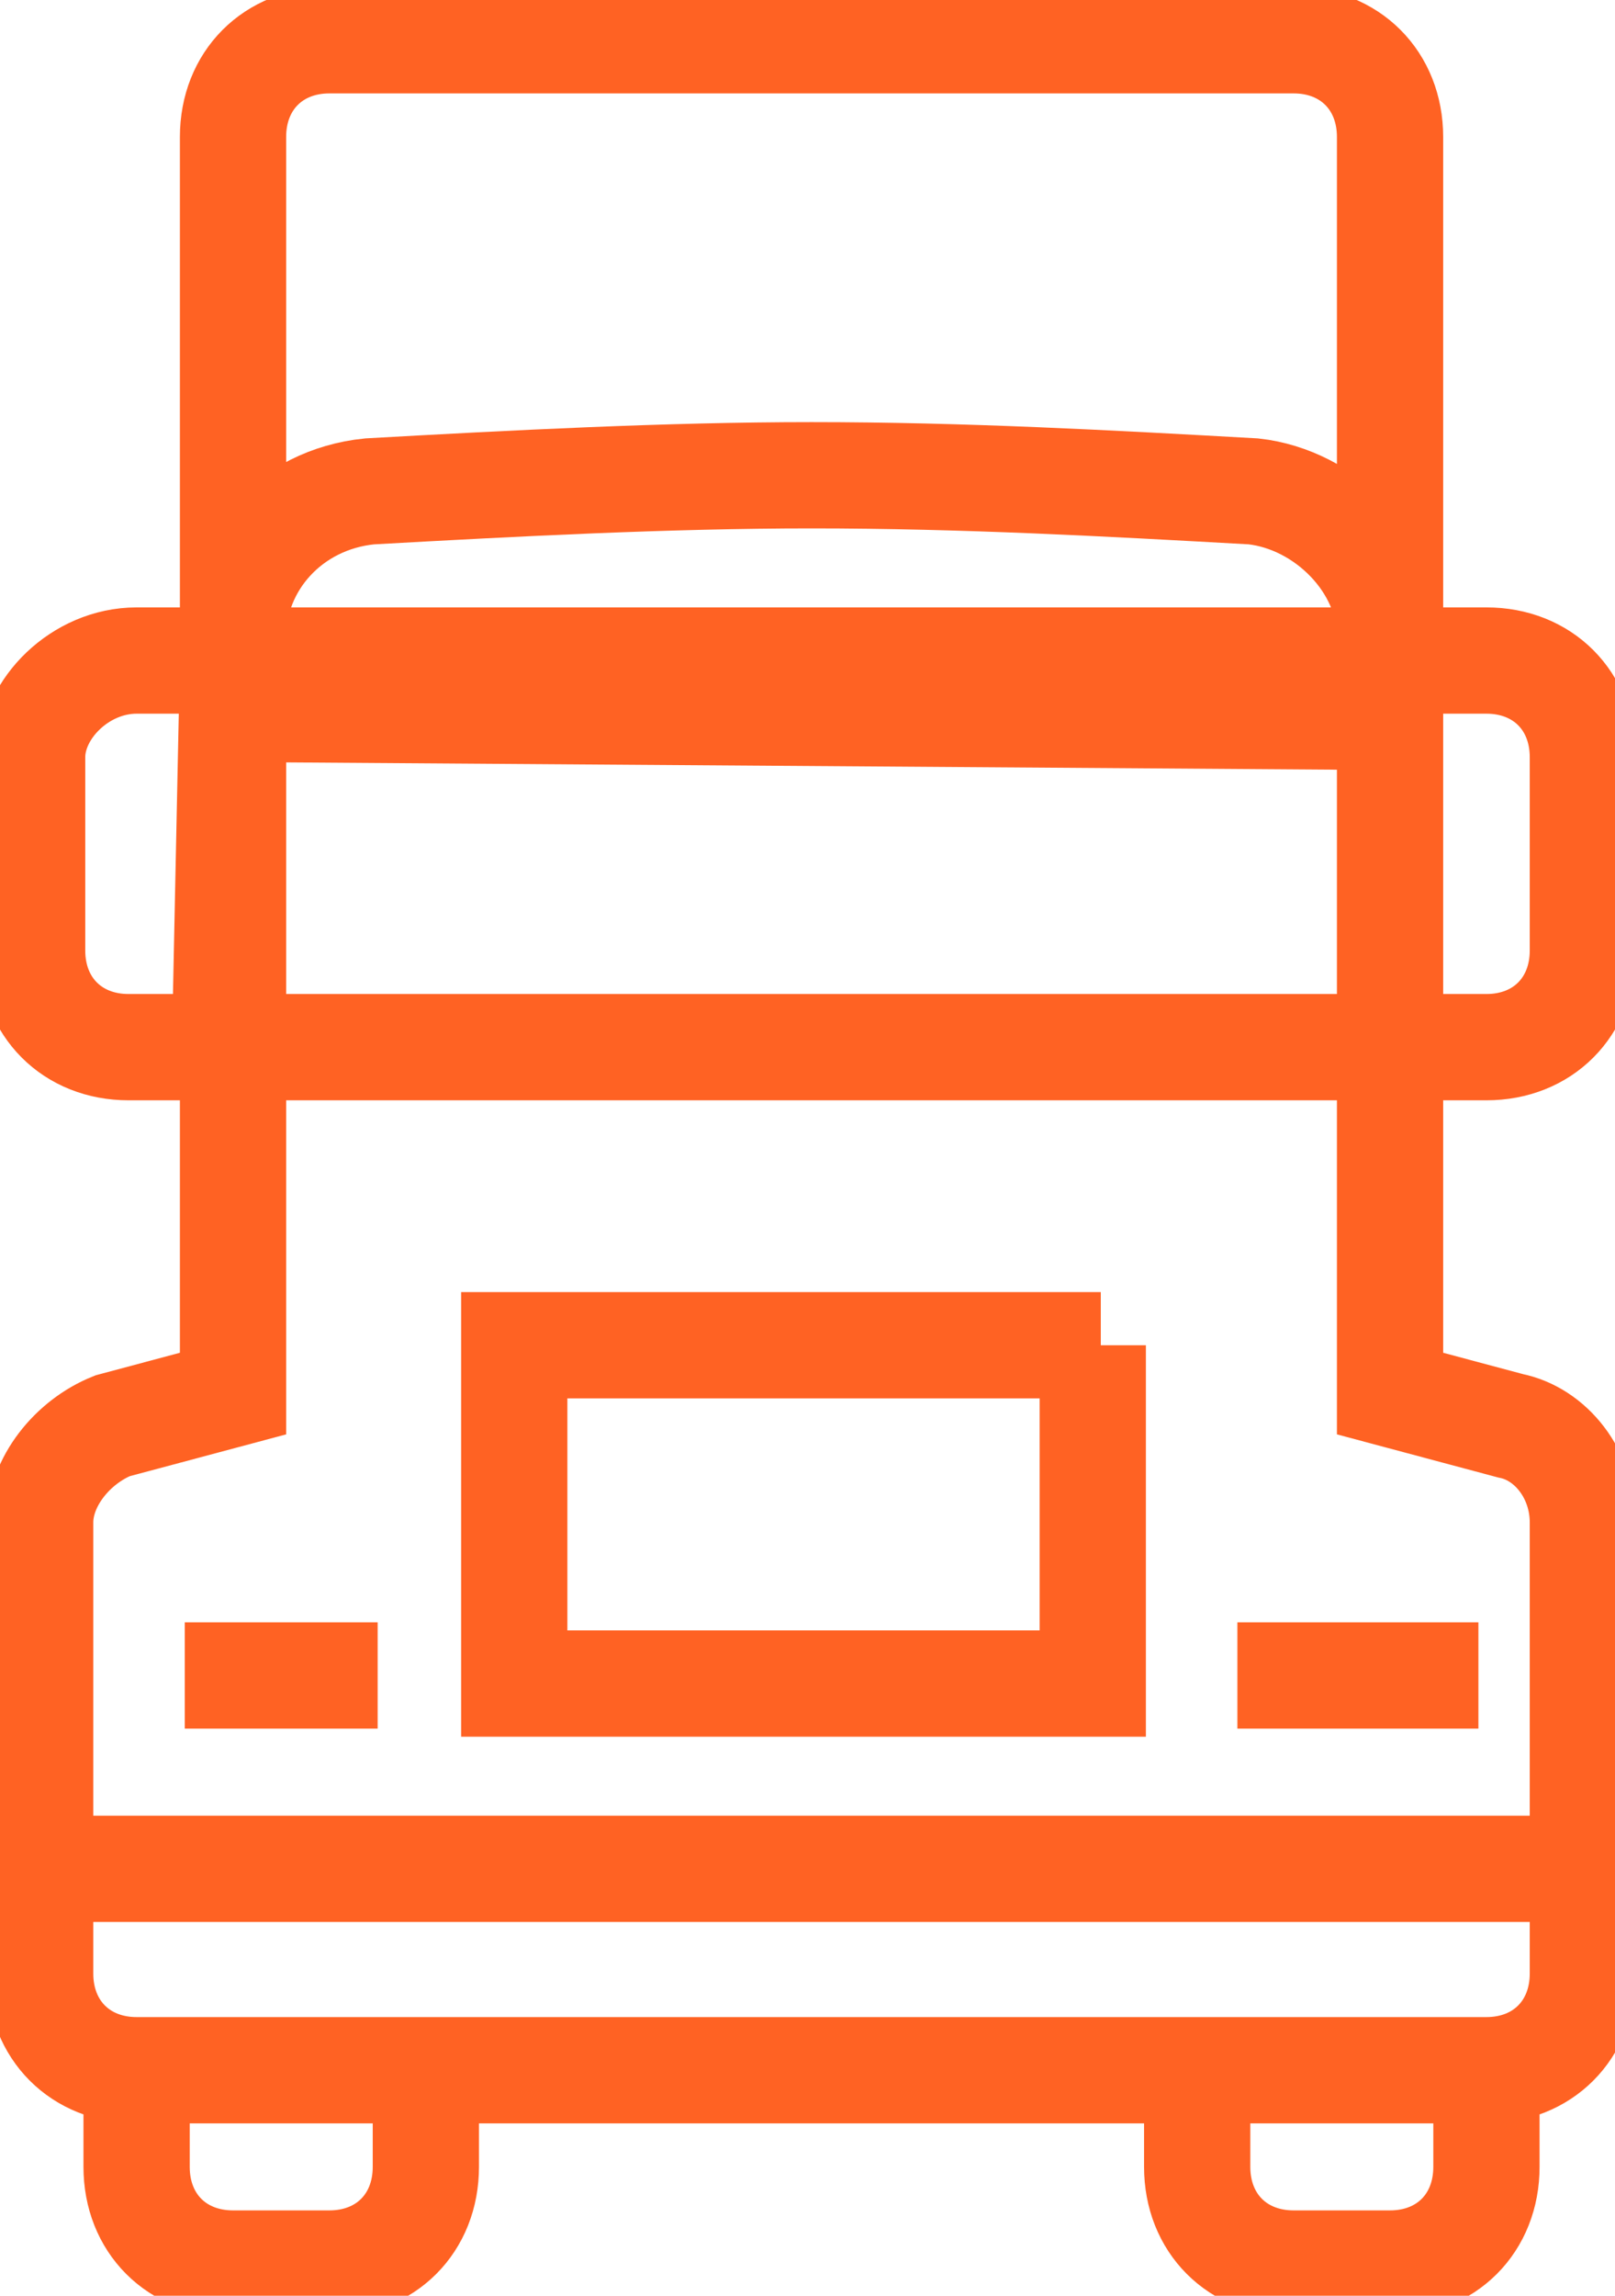
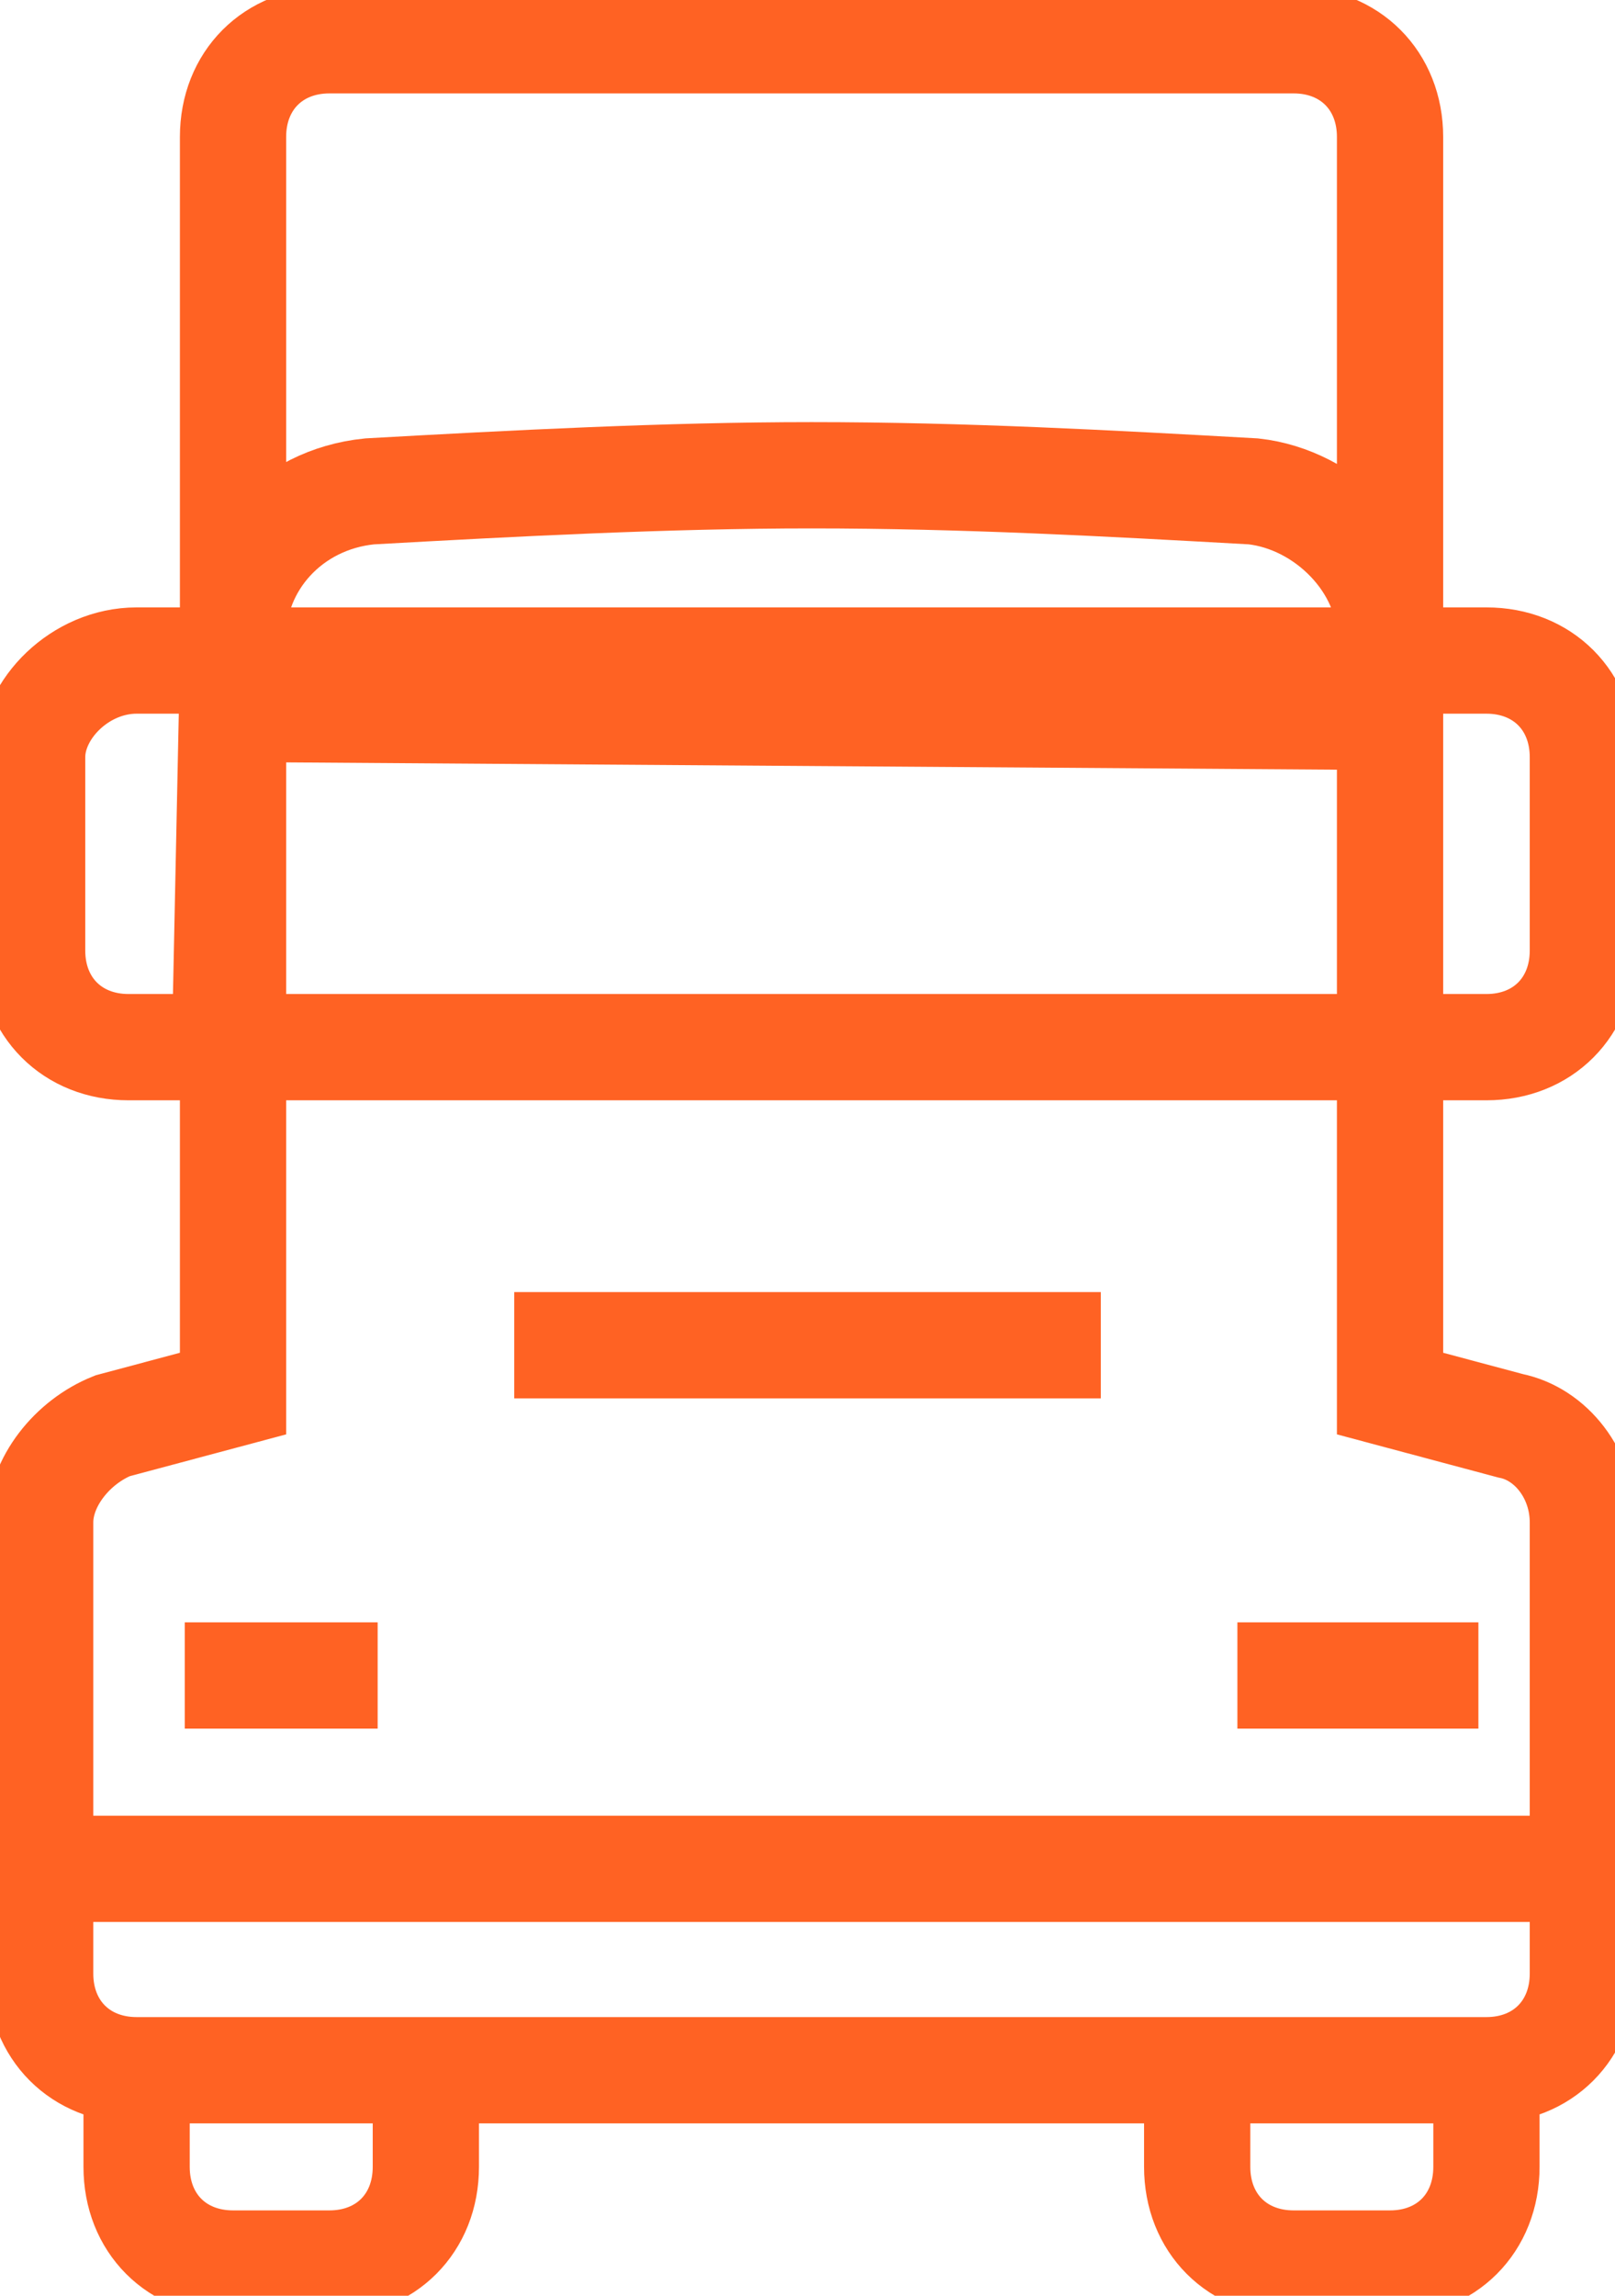
<svg xmlns="http://www.w3.org/2000/svg" width="38" height="54" viewBox="0 0 38 54" fill="none">
-   <path d="M32.707 15.537H34.975C36.299 15.537 37.244 16.484 37.244 17.81V22.358C37.244 23.684 36.299 24.631 34.975 24.631H32.707M25.901 31.642H12.1V39.6H25.712V31.642H25.901ZM29.115 39.41H34.786H29.115ZM4.348 39.41H8.886H4.348ZM0.756 43.958H37.055H0.756ZM32.707 15.537H5.483V24.631H32.707V15.537ZM5.483 16.674V3.221C5.483 1.895 6.428 0.947 7.751 0.947H30.438C31.761 0.947 32.707 1.895 32.707 3.221V16.863L5.483 16.674ZM35.542 33.537C36.488 33.726 37.244 34.674 37.244 35.81V46.421C37.244 47.747 36.299 48.695 34.975 48.695H3.214C1.891 48.695 0.945 47.747 0.945 46.421V35.81C0.945 34.863 1.702 33.916 2.647 33.537L5.483 32.779V14.968C5.483 13.263 6.806 11.747 8.697 11.558C12.1 11.368 15.692 11.179 19.095 11.179C22.687 11.179 26.09 11.368 29.493 11.558C31.194 11.747 32.707 13.263 32.707 14.968V32.779L35.542 33.537ZM34.975 48.695V50.968C34.975 52.295 34.03 53.242 32.707 53.242H30.438C29.115 53.242 28.169 52.295 28.169 50.968V48.695H34.975ZM10.02 48.695V50.968C10.02 52.295 9.075 53.242 7.751 53.242H5.483C4.159 53.242 3.214 52.295 3.214 50.968V48.695H10.02ZM5.483 15.537H3.214C1.891 15.537 0.756 16.674 0.756 17.81V22.358C0.756 23.684 1.702 24.631 3.025 24.631H5.294L5.483 15.537Z" stroke="#FF6223" stroke-width="2.5" stroke-miterlimit="10" />
+   <path d="M32.707 15.537H34.975C36.299 15.537 37.244 16.484 37.244 17.81V22.358C37.244 23.684 36.299 24.631 34.975 24.631H32.707M25.901 31.642H12.1H25.712V31.642H25.901ZM29.115 39.41H34.786H29.115ZM4.348 39.41H8.886H4.348ZM0.756 43.958H37.055H0.756ZM32.707 15.537H5.483V24.631H32.707V15.537ZM5.483 16.674V3.221C5.483 1.895 6.428 0.947 7.751 0.947H30.438C31.761 0.947 32.707 1.895 32.707 3.221V16.863L5.483 16.674ZM35.542 33.537C36.488 33.726 37.244 34.674 37.244 35.81V46.421C37.244 47.747 36.299 48.695 34.975 48.695H3.214C1.891 48.695 0.945 47.747 0.945 46.421V35.81C0.945 34.863 1.702 33.916 2.647 33.537L5.483 32.779V14.968C5.483 13.263 6.806 11.747 8.697 11.558C12.1 11.368 15.692 11.179 19.095 11.179C22.687 11.179 26.09 11.368 29.493 11.558C31.194 11.747 32.707 13.263 32.707 14.968V32.779L35.542 33.537ZM34.975 48.695V50.968C34.975 52.295 34.03 53.242 32.707 53.242H30.438C29.115 53.242 28.169 52.295 28.169 50.968V48.695H34.975ZM10.02 48.695V50.968C10.02 52.295 9.075 53.242 7.751 53.242H5.483C4.159 53.242 3.214 52.295 3.214 50.968V48.695H10.02ZM5.483 15.537H3.214C1.891 15.537 0.756 16.674 0.756 17.81V22.358C0.756 23.684 1.702 24.631 3.025 24.631H5.294L5.483 15.537Z" stroke="#FF6223" stroke-width="2.5" stroke-miterlimit="10" />
</svg>